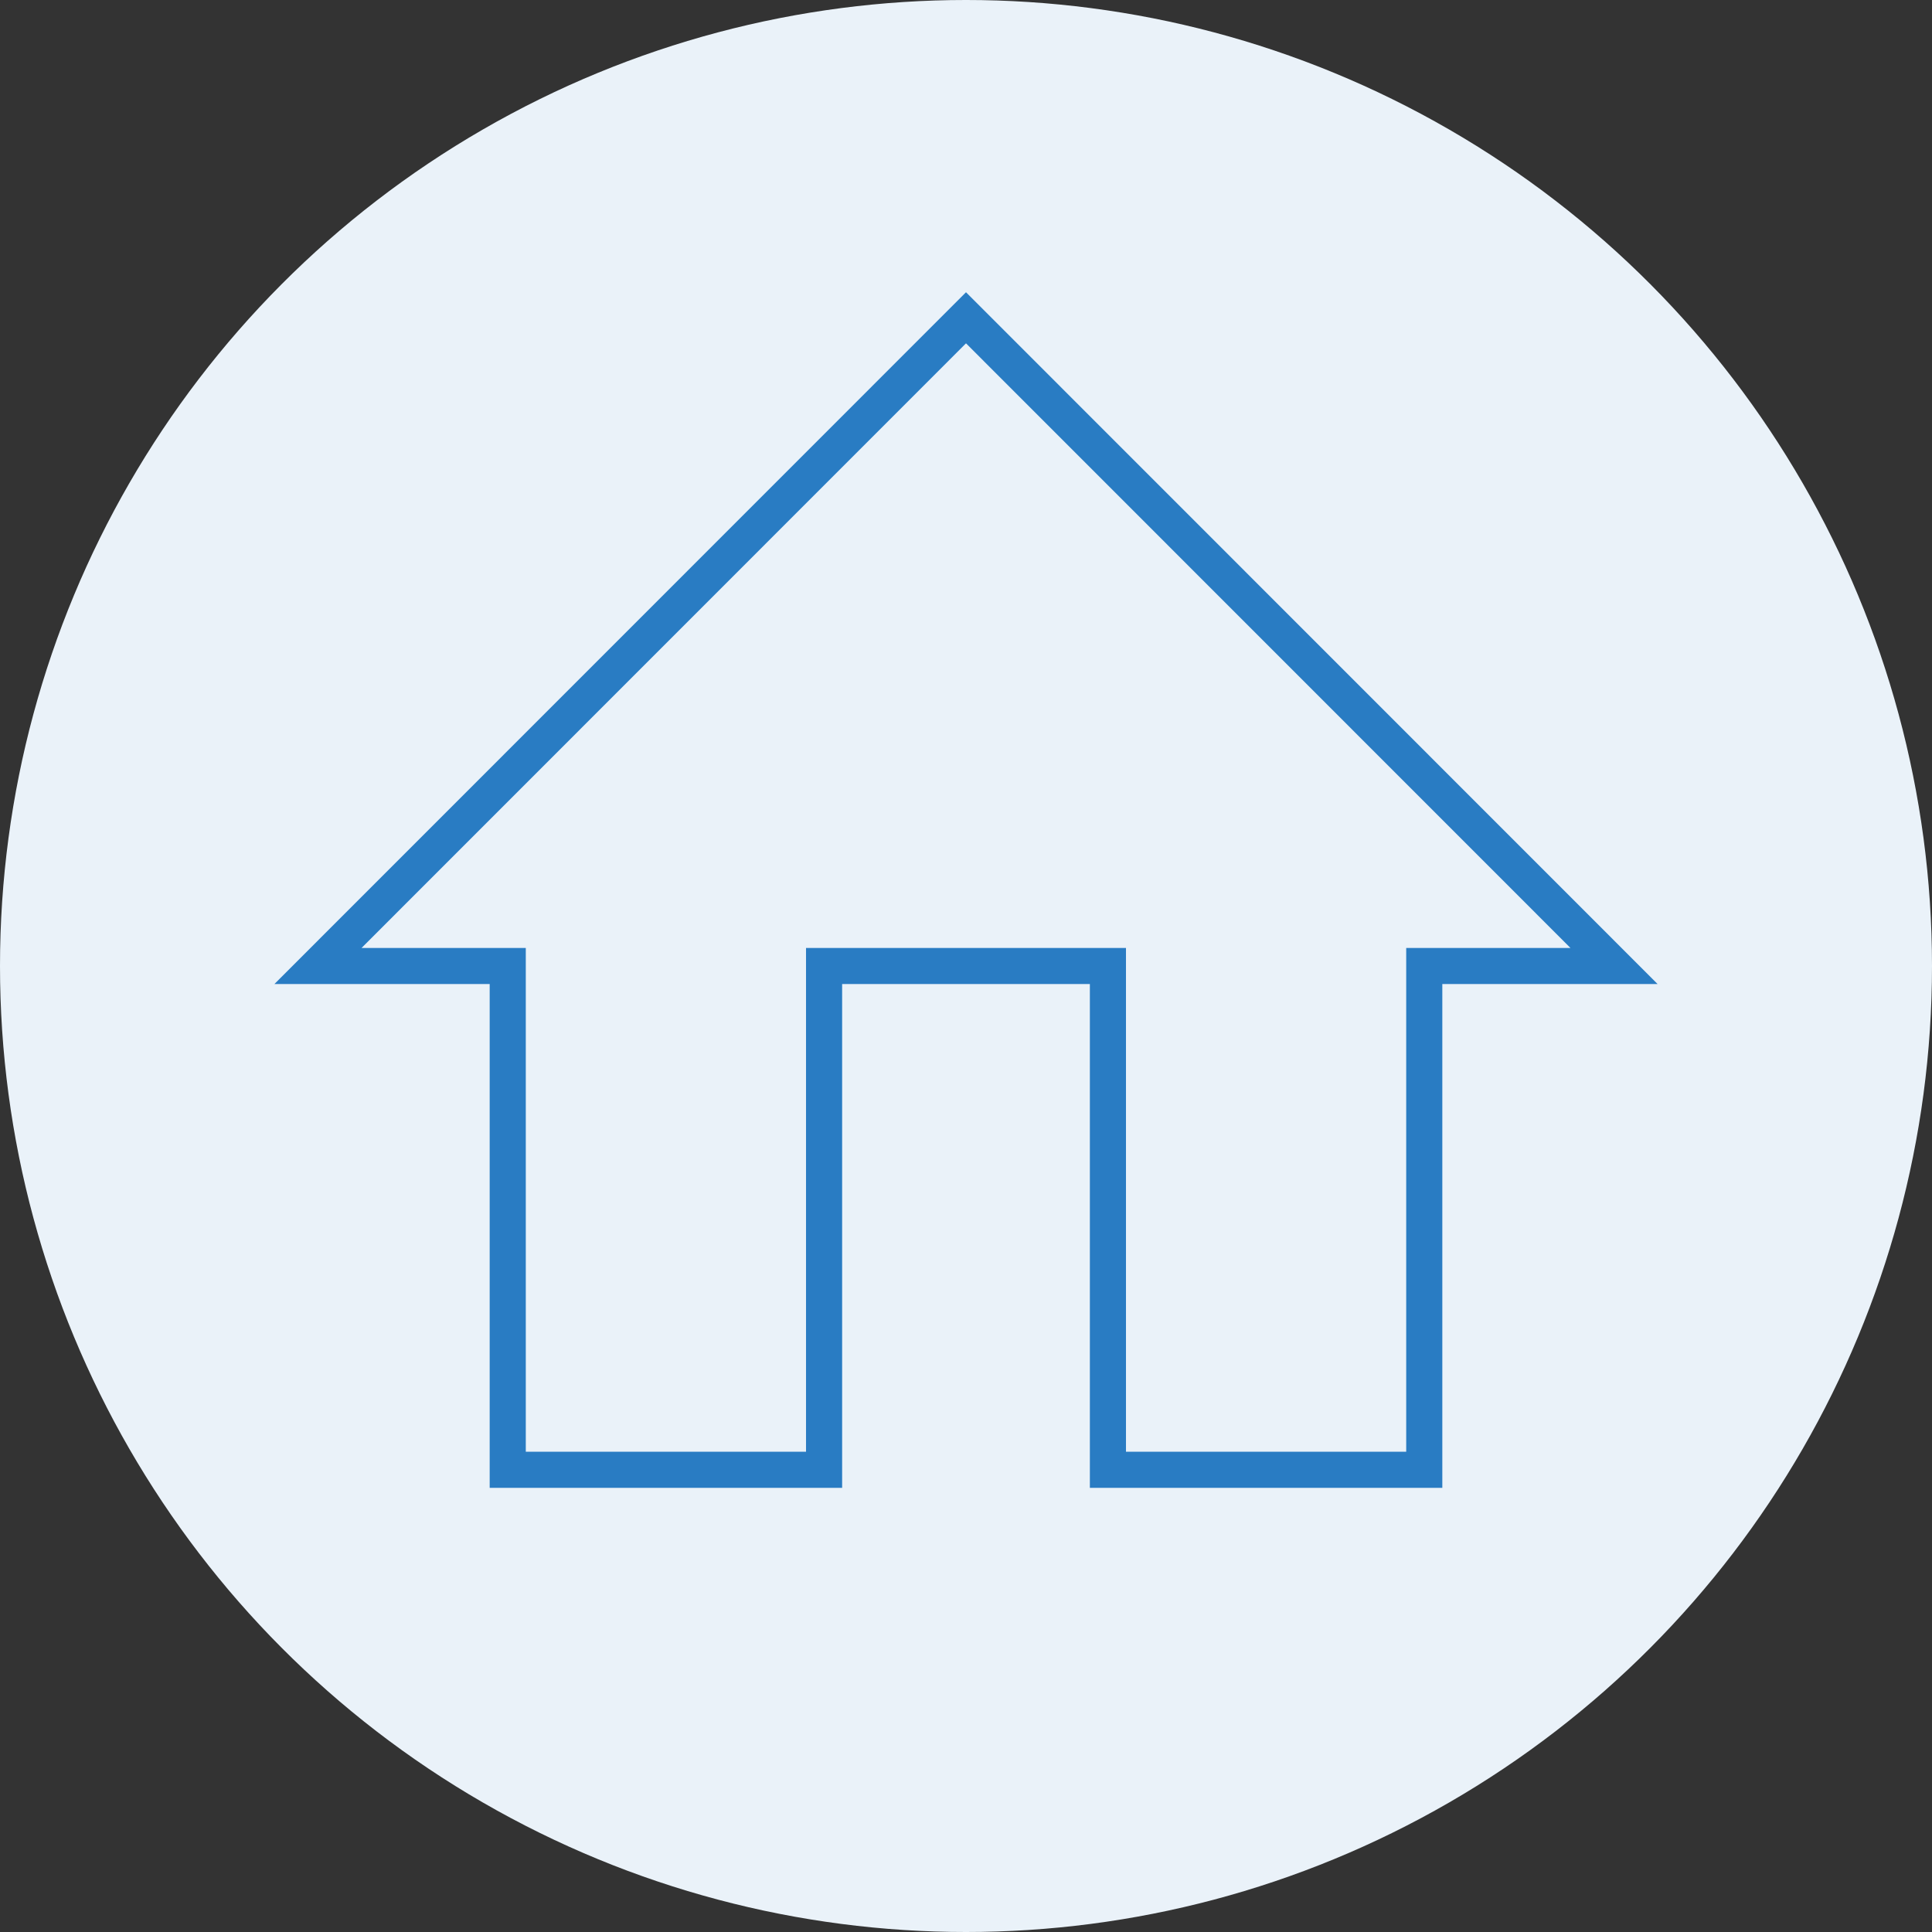
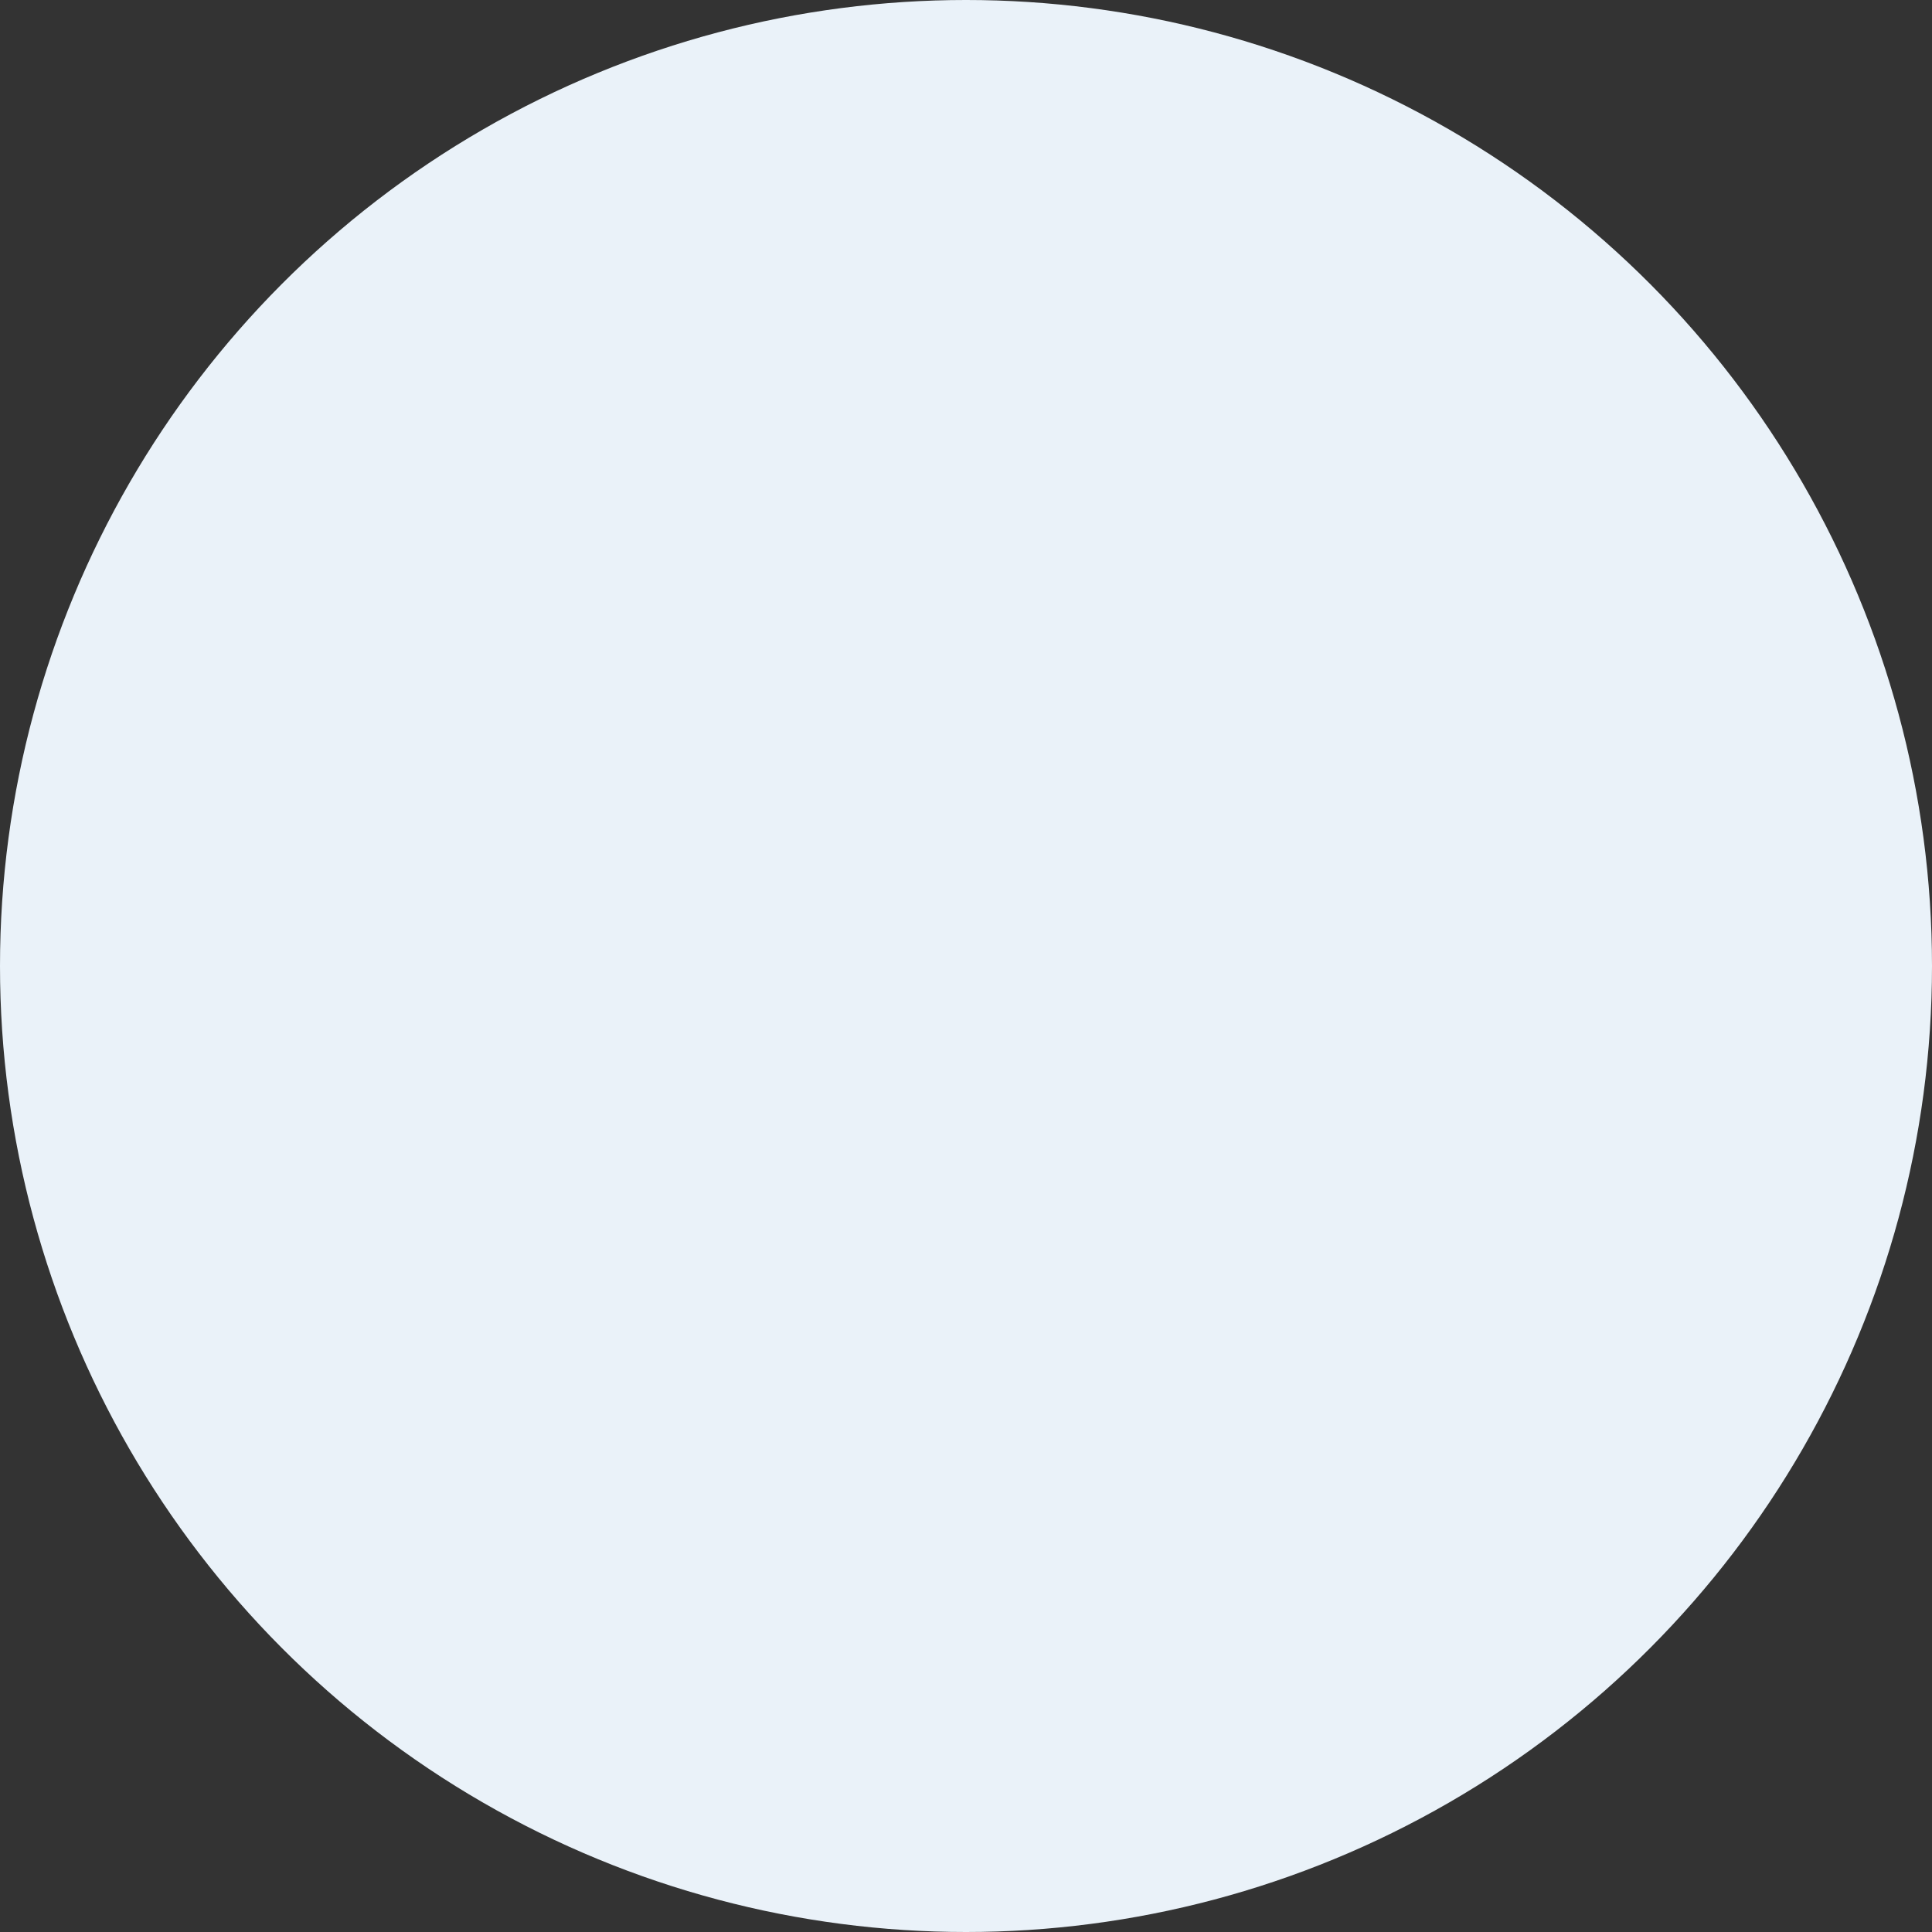
<svg xmlns="http://www.w3.org/2000/svg" id="_レイヤー_2" viewBox="0 0 107 107">
  <rect x="0" y="0" width="107" height="107" fill="#333333" stroke="none" />
  <defs>
    <style>.cls-1{fill:#eaf2f9;}.cls-2{fill:none;stroke:#297cc3;stroke-linecap:round;stroke-miterlimit:10;stroke-width:2px;}</style>
  </defs>
  <g id="txt">
    <circle class="cls-1" cx="53.5" cy="53.5" r="53.5" />
-     <polygon class="cls-2" points="53.5 17.6 17.61 53.5 28.12 53.5 28.12 81.4 45.64 81.4 45.64 53.5 61.36 53.5 61.36 81.4 78.88 81.4 78.88 53.5 89.39 53.5 53.5 17.6" />
  </g>
</svg>